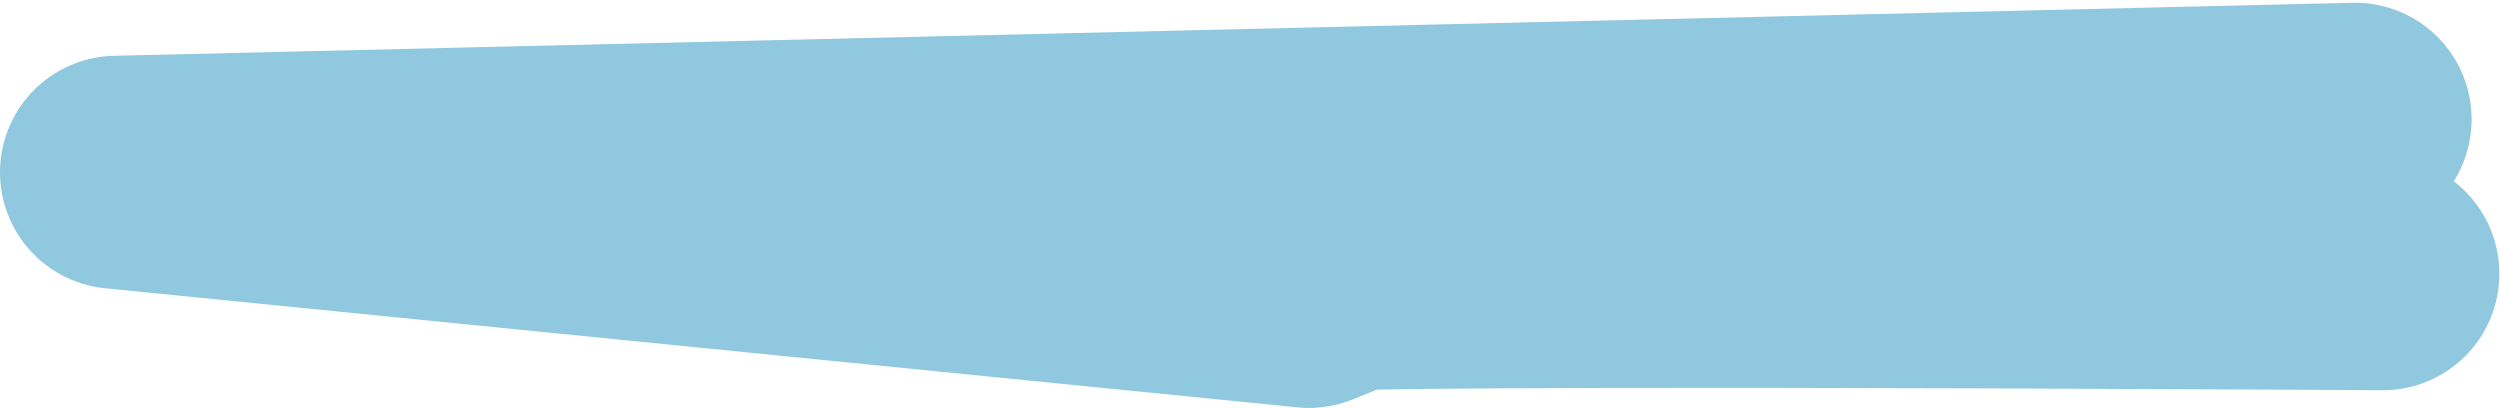
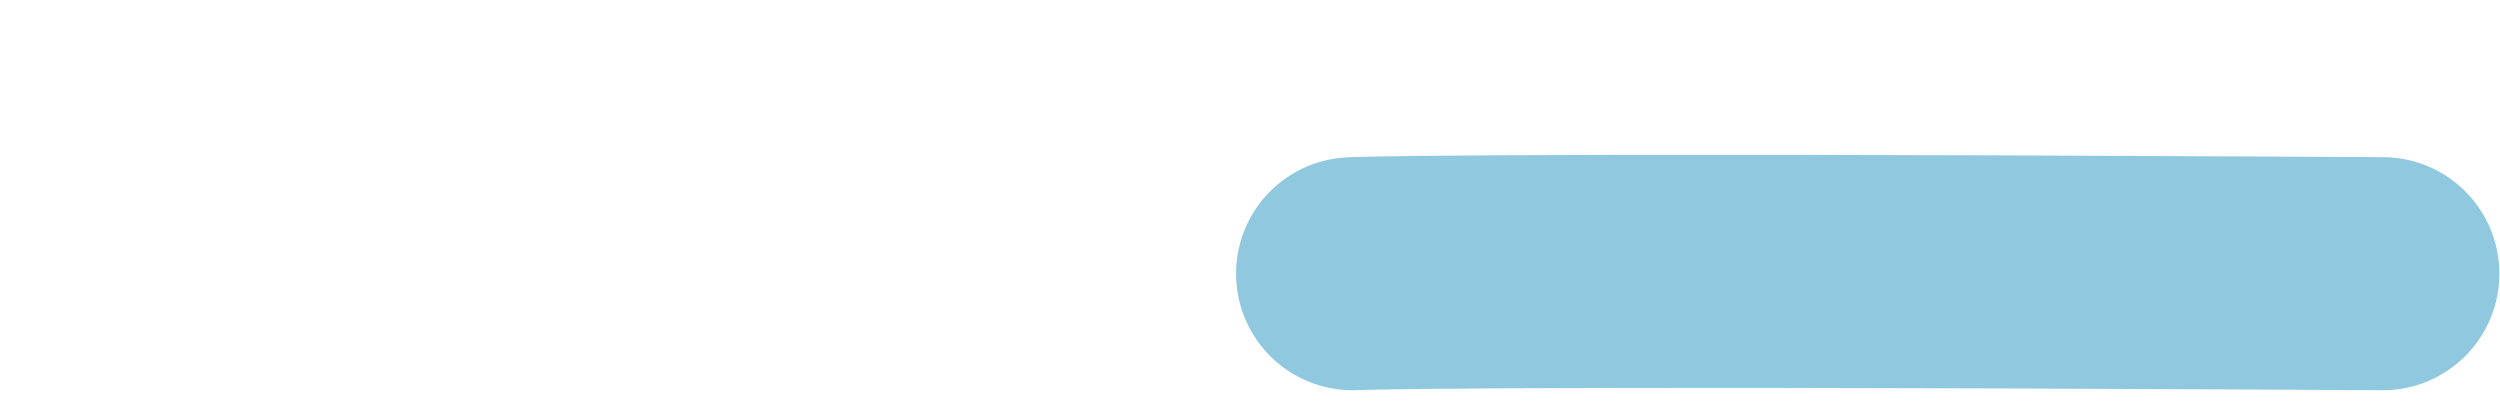
<svg xmlns="http://www.w3.org/2000/svg" width="278.913" height="45.507" viewBox="0 0 278.913 45.507">
-   <path id="Pfad_117" data-name="Pfad 117" d="M195.547,3973.7c4.344.025,8.526.048,12.694.07,91.677.481,102.245-.07,102.245-.07l4.867-1.974,133.035,13.289-249.745,5.915" transform="translate(461.388 4004.237) rotate(180)" fill="none" stroke="#8fc8df" stroke-linecap="round" stroke-linejoin="round" stroke-width="26" />
+   <path id="Pfad_117" data-name="Pfad 117" d="M195.547,3973.7c4.344.025,8.526.048,12.694.07,91.677.481,102.245-.07,102.245-.07" transform="translate(461.388 4004.237) rotate(180)" fill="none" stroke="#8fc8df" stroke-linecap="round" stroke-linejoin="round" stroke-width="26" />
</svg>